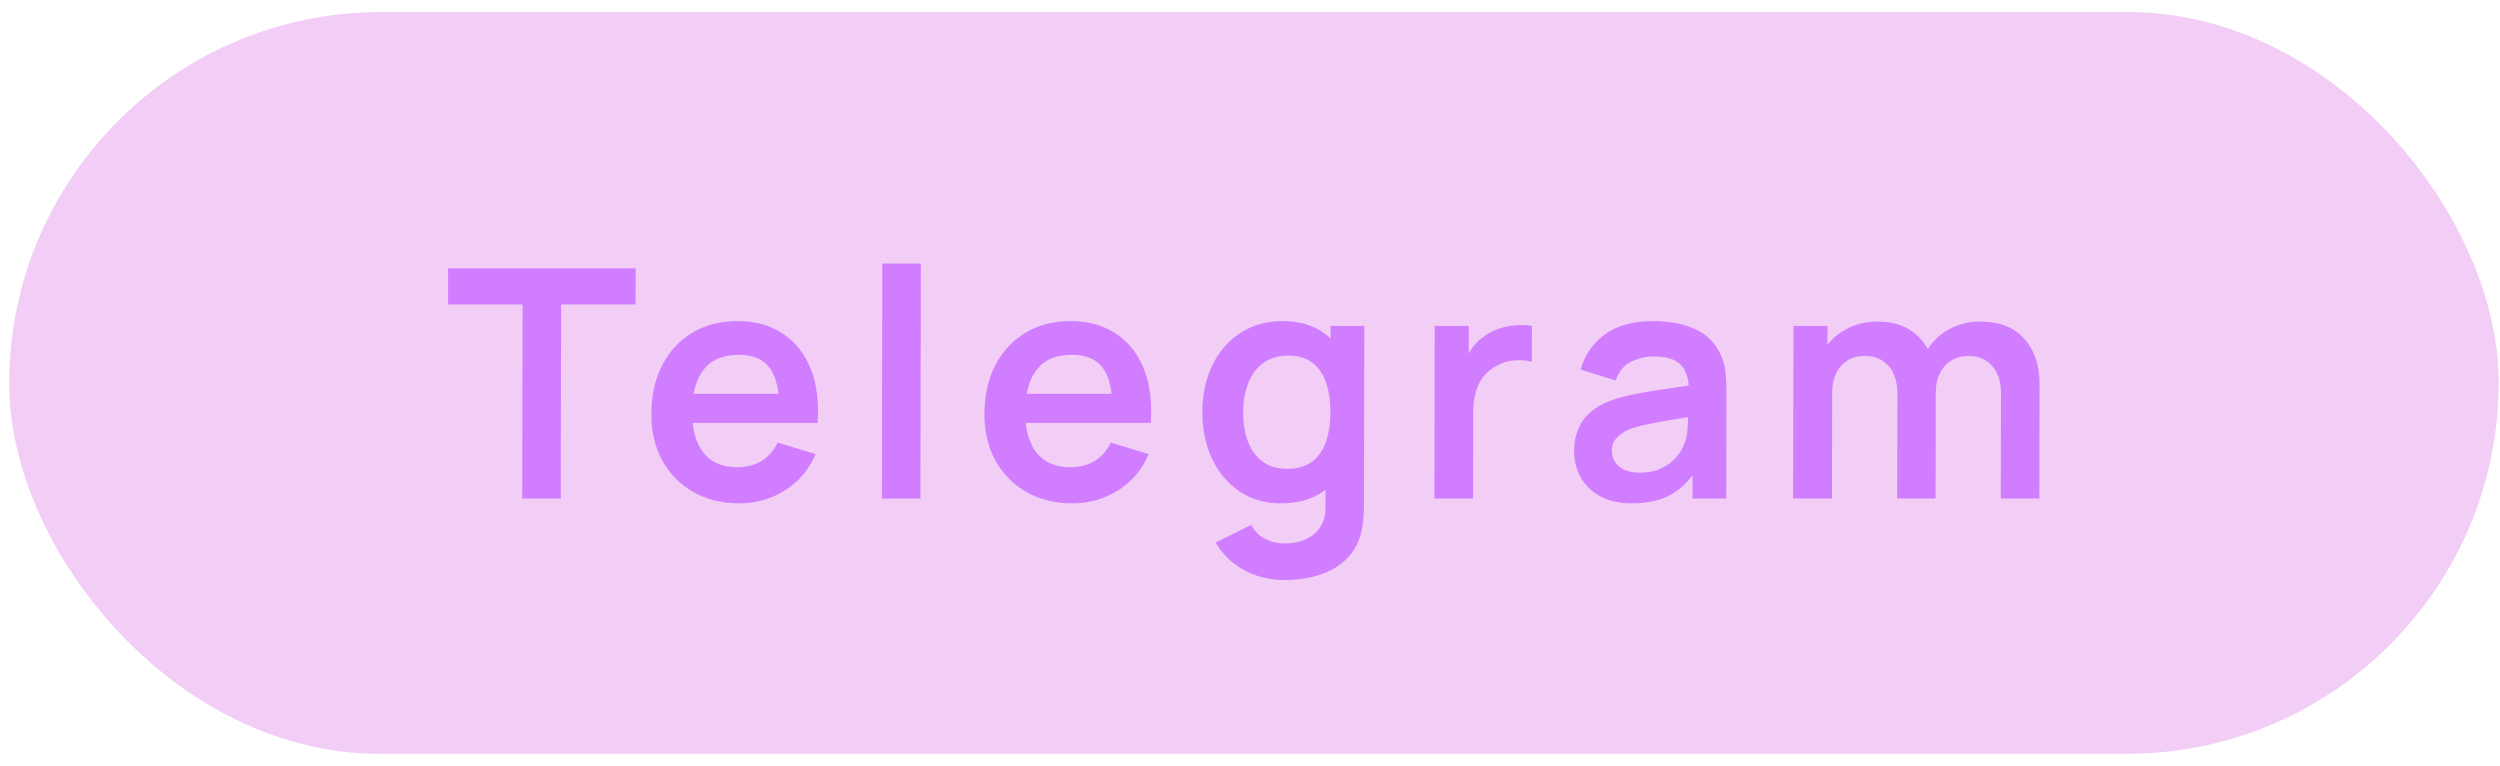
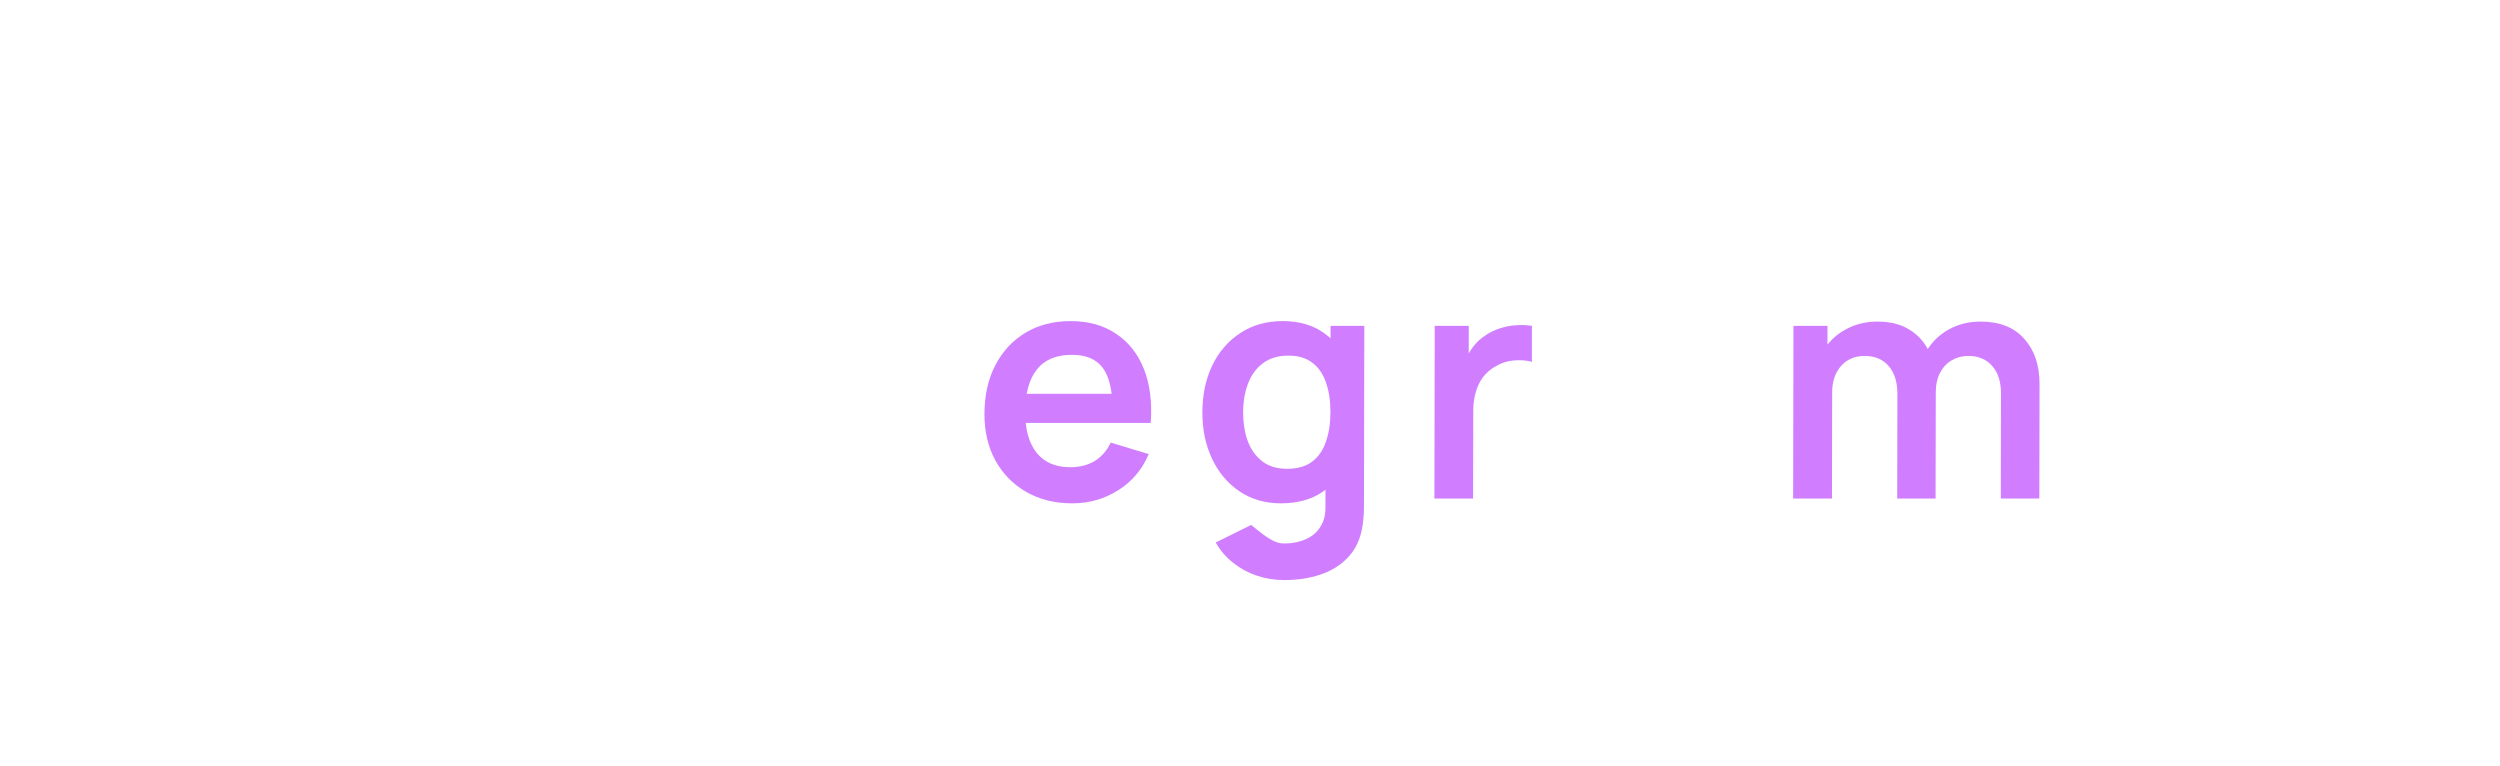
<svg xmlns="http://www.w3.org/2000/svg" width="173" height="53" viewBox="0 0 173 53" fill="none">
-   <rect width="172.277" height="51.323" rx="25.662" transform="matrix(1 0 -0.002 1 0.684 0.838)" fill="#BF05D4" fill-opacity="0.2" />
  <path d="M138.456 34.499L138.469 27.242C138.471 26.424 138.269 25.786 137.864 25.328C137.459 24.864 136.91 24.631 136.217 24.631C135.789 24.631 135.405 24.731 135.066 24.93C134.726 25.122 134.457 25.41 134.257 25.793C134.057 26.169 133.956 26.619 133.956 27.143L132.773 26.446C132.767 25.62 132.953 24.893 133.33 24.266C133.715 23.632 134.232 23.138 134.882 22.784C135.531 22.43 136.254 22.253 137.051 22.253C138.371 22.253 139.381 22.651 140.08 23.448C140.787 24.237 141.139 25.277 141.136 26.567L141.122 34.499H138.456ZM124.085 34.499L124.107 22.552H126.463L126.456 26.258H126.788L126.773 34.499H124.085ZM131.287 34.499L131.3 27.276C131.302 26.442 131.1 25.793 130.695 25.328C130.29 24.864 129.738 24.631 129.037 24.631C128.359 24.631 127.812 24.864 127.399 25.328C126.992 25.793 126.788 26.398 126.787 27.143L125.593 26.346C125.595 25.572 125.788 24.875 126.173 24.255C126.557 23.636 127.074 23.149 127.724 22.795C128.381 22.434 129.115 22.253 129.927 22.253C130.819 22.253 131.563 22.445 132.16 22.828C132.764 23.204 133.213 23.721 133.507 24.377C133.808 25.026 133.958 25.76 133.957 26.578L133.942 34.499H131.287Z" fill="#D07EFF" />
-   <path d="M112.928 34.831C112.066 34.831 111.336 34.669 110.739 34.345C110.142 34.013 109.689 33.574 109.381 33.028C109.079 32.482 108.929 31.881 108.93 31.225C108.931 30.65 109.028 30.133 109.221 29.676C109.413 29.212 109.709 28.813 110.108 28.481C110.507 28.142 111.024 27.866 111.658 27.652C112.138 27.497 112.699 27.357 113.341 27.231C113.99 27.106 114.691 26.991 115.443 26.888C116.203 26.778 116.996 26.66 117.822 26.534L116.87 27.076C116.879 26.25 116.696 25.642 116.32 25.251C115.945 24.86 115.311 24.665 114.418 24.665C113.88 24.665 113.36 24.79 112.858 25.041C112.356 25.291 112.005 25.723 111.805 26.335L109.372 25.572C109.669 24.561 110.231 23.75 111.058 23.138C111.893 22.526 113.014 22.22 114.423 22.22C115.485 22.22 116.418 22.393 117.221 22.74C118.032 23.086 118.632 23.654 119.021 24.443C119.234 24.864 119.362 25.295 119.406 25.738C119.449 26.173 119.471 26.649 119.47 27.165L119.456 34.499H117.122L117.127 31.911L117.513 32.331C116.973 33.194 116.341 33.828 115.618 34.234C114.902 34.632 114.005 34.831 112.928 34.831ZM113.463 32.707C114.068 32.707 114.585 32.6 115.013 32.386C115.441 32.173 115.781 31.911 116.032 31.601C116.291 31.291 116.465 31 116.554 30.727C116.694 30.388 116.772 30.001 116.788 29.566C116.811 29.123 116.823 28.765 116.823 28.492L117.641 28.736C116.837 28.861 116.147 28.972 115.572 29.068C114.997 29.163 114.502 29.256 114.089 29.344C113.676 29.425 113.311 29.517 112.993 29.621C112.683 29.731 112.421 29.86 112.207 30.008C111.993 30.155 111.827 30.325 111.708 30.517C111.597 30.709 111.542 30.934 111.541 31.192C111.541 31.487 111.614 31.749 111.761 31.977C111.908 32.199 112.122 32.376 112.402 32.508C112.689 32.641 113.043 32.707 113.463 32.707Z" fill="#D07EFF" />
  <path d="M99.261 34.499L99.283 22.551H101.639L101.634 25.461L101.347 25.085C101.495 24.686 101.692 24.325 101.936 24C102.187 23.669 102.486 23.396 102.833 23.182C103.129 22.983 103.453 22.828 103.808 22.717C104.169 22.599 104.538 22.529 104.914 22.507C105.29 22.477 105.655 22.492 106.009 22.551L106.005 25.04C105.651 24.937 105.242 24.904 104.777 24.941C104.32 24.978 103.906 25.107 103.537 25.328C103.168 25.527 102.865 25.782 102.629 26.091C102.399 26.401 102.229 26.755 102.118 27.153C102.006 27.544 101.95 27.968 101.95 28.426L101.938 34.499H99.261Z" fill="#D07EFF" />
-   <path d="M88.869 40.141C88.205 40.141 87.567 40.038 86.956 39.831C86.351 39.625 85.806 39.326 85.32 38.935C84.834 38.552 84.436 38.087 84.128 37.541L86.586 36.324C86.814 36.76 87.134 37.08 87.546 37.287C87.966 37.501 88.412 37.608 88.885 37.608C89.438 37.608 89.932 37.508 90.368 37.309C90.803 37.117 91.139 36.83 91.376 36.446C91.62 36.07 91.735 35.598 91.721 35.03L91.728 31.634H92.059L92.076 22.551H94.41L94.387 35.074C94.387 35.377 94.372 35.664 94.342 35.937C94.319 36.218 94.278 36.49 94.218 36.756C94.04 37.53 93.7 38.164 93.197 38.659C92.695 39.16 92.071 39.533 91.326 39.776C90.588 40.019 89.769 40.141 88.869 40.141ZM88.646 34.831C87.547 34.831 86.589 34.554 85.771 34.001C84.954 33.448 84.321 32.696 83.873 31.744C83.425 30.793 83.202 29.72 83.204 28.525C83.206 27.316 83.433 26.239 83.885 25.295C84.344 24.343 84.99 23.595 85.825 23.049C86.659 22.496 87.641 22.219 88.769 22.219C89.905 22.219 90.856 22.496 91.622 23.049C92.395 23.595 92.98 24.343 93.376 25.295C93.773 26.246 93.97 27.323 93.968 28.525C93.966 29.712 93.765 30.786 93.365 31.744C92.965 32.696 92.37 33.448 91.579 34.001C90.789 34.554 89.811 34.831 88.646 34.831ZM89.06 32.441C89.775 32.441 90.351 32.279 90.787 31.955C91.23 31.623 91.551 31.162 91.752 30.572C91.959 29.982 92.064 29.299 92.065 28.525C92.067 27.743 91.965 27.061 91.759 26.479C91.561 25.888 91.249 25.431 90.821 25.107C90.394 24.775 89.841 24.609 89.163 24.609C88.447 24.609 87.857 24.786 87.392 25.14C86.927 25.486 86.583 25.959 86.36 26.556C86.138 27.146 86.026 27.802 86.025 28.525C86.023 29.255 86.129 29.919 86.342 30.516C86.562 31.106 86.897 31.575 87.346 31.921C87.795 32.268 88.367 32.441 89.06 32.441Z" fill="#D07EFF" />
+   <path d="M88.869 40.141C88.205 40.141 87.567 40.038 86.956 39.831C86.351 39.625 85.806 39.326 85.32 38.935C84.834 38.552 84.436 38.087 84.128 37.541L86.586 36.324C87.966 37.501 88.412 37.608 88.885 37.608C89.438 37.608 89.932 37.508 90.368 37.309C90.803 37.117 91.139 36.83 91.376 36.446C91.62 36.07 91.735 35.598 91.721 35.03L91.728 31.634H92.059L92.076 22.551H94.41L94.387 35.074C94.387 35.377 94.372 35.664 94.342 35.937C94.319 36.218 94.278 36.49 94.218 36.756C94.04 37.53 93.7 38.164 93.197 38.659C92.695 39.16 92.071 39.533 91.326 39.776C90.588 40.019 89.769 40.141 88.869 40.141ZM88.646 34.831C87.547 34.831 86.589 34.554 85.771 34.001C84.954 33.448 84.321 32.696 83.873 31.744C83.425 30.793 83.202 29.72 83.204 28.525C83.206 27.316 83.433 26.239 83.885 25.295C84.344 24.343 84.99 23.595 85.825 23.049C86.659 22.496 87.641 22.219 88.769 22.219C89.905 22.219 90.856 22.496 91.622 23.049C92.395 23.595 92.98 24.343 93.376 25.295C93.773 26.246 93.97 27.323 93.968 28.525C93.966 29.712 93.765 30.786 93.365 31.744C92.965 32.696 92.37 33.448 91.579 34.001C90.789 34.554 89.811 34.831 88.646 34.831ZM89.06 32.441C89.775 32.441 90.351 32.279 90.787 31.955C91.23 31.623 91.551 31.162 91.752 30.572C91.959 29.982 92.064 29.299 92.065 28.525C92.067 27.743 91.965 27.061 91.759 26.479C91.561 25.888 91.249 25.431 90.821 25.107C90.394 24.775 89.841 24.609 89.163 24.609C88.447 24.609 87.857 24.786 87.392 25.14C86.927 25.486 86.583 25.959 86.36 26.556C86.138 27.146 86.026 27.802 86.025 28.525C86.023 29.255 86.129 29.919 86.342 30.516C86.562 31.106 86.897 31.575 87.346 31.921C87.795 32.268 88.367 32.441 89.06 32.441Z" fill="#D07EFF" />
  <path d="M74.209 34.831C72.999 34.831 71.938 34.57 71.024 34.046C70.111 33.522 69.397 32.796 68.882 31.867C68.375 30.937 68.122 29.868 68.124 28.658C68.127 27.353 68.38 26.221 68.883 25.262C69.386 24.296 70.085 23.547 70.978 23.016C71.871 22.485 72.904 22.22 74.077 22.22C75.316 22.22 76.367 22.511 77.228 23.094C78.098 23.669 78.741 24.484 79.16 25.539C79.578 26.593 79.735 27.836 79.629 29.267H76.985L76.987 28.293C76.981 26.995 76.755 26.047 76.306 25.45C75.857 24.853 75.15 24.554 74.183 24.554C73.092 24.554 72.28 24.893 71.748 25.572C71.215 26.243 70.948 27.227 70.946 28.526C70.944 29.735 71.207 30.672 71.737 31.335C72.267 31.999 73.041 32.331 74.058 32.331C74.715 32.331 75.279 32.187 75.752 31.9C76.232 31.605 76.601 31.181 76.861 30.628L79.492 31.424C79.033 32.501 78.323 33.338 77.363 33.935C76.411 34.533 75.359 34.831 74.209 34.831ZM70.104 29.267L70.107 27.253H78.327L78.323 29.267H70.104Z" fill="#D07EFF" />
-   <path d="M61.027 34.499L61.057 18.237H63.723L63.693 34.499H61.027Z" fill="#D07EFF" />
-   <path d="M51.157 34.831C49.947 34.831 48.886 34.57 47.972 34.046C47.059 33.522 46.345 32.796 45.83 31.867C45.323 30.937 45.071 29.868 45.073 28.658C45.075 27.353 45.328 26.221 45.831 25.262C46.334 24.296 47.033 23.547 47.926 23.016C48.82 22.485 49.853 22.22 51.025 22.22C52.264 22.22 53.315 22.511 54.177 23.094C55.046 23.669 55.69 24.484 56.108 25.539C56.527 26.593 56.683 27.836 56.577 29.267H53.933L53.935 28.293C53.93 26.995 53.703 26.047 53.254 25.45C52.805 24.853 52.098 24.554 51.132 24.554C50.04 24.554 49.228 24.893 48.696 25.572C48.164 26.243 47.896 27.227 47.894 28.526C47.892 29.735 48.156 30.672 48.685 31.335C49.215 31.999 49.989 32.331 51.007 32.331C51.663 32.331 52.228 32.187 52.7 31.9C53.18 31.605 53.55 31.181 53.809 30.628L56.44 31.424C55.981 32.501 55.272 33.338 54.312 33.935C53.359 34.533 52.308 34.831 51.157 34.831ZM47.052 29.267L47.056 27.253H55.275L55.272 29.267H47.052Z" fill="#D07EFF" />
-   <path d="M36.137 34.499L36.162 21.069H31.007L31.011 18.569H43.988L43.983 21.069H38.828L38.803 34.499H36.137Z" fill="#D07EFF" />
</svg>